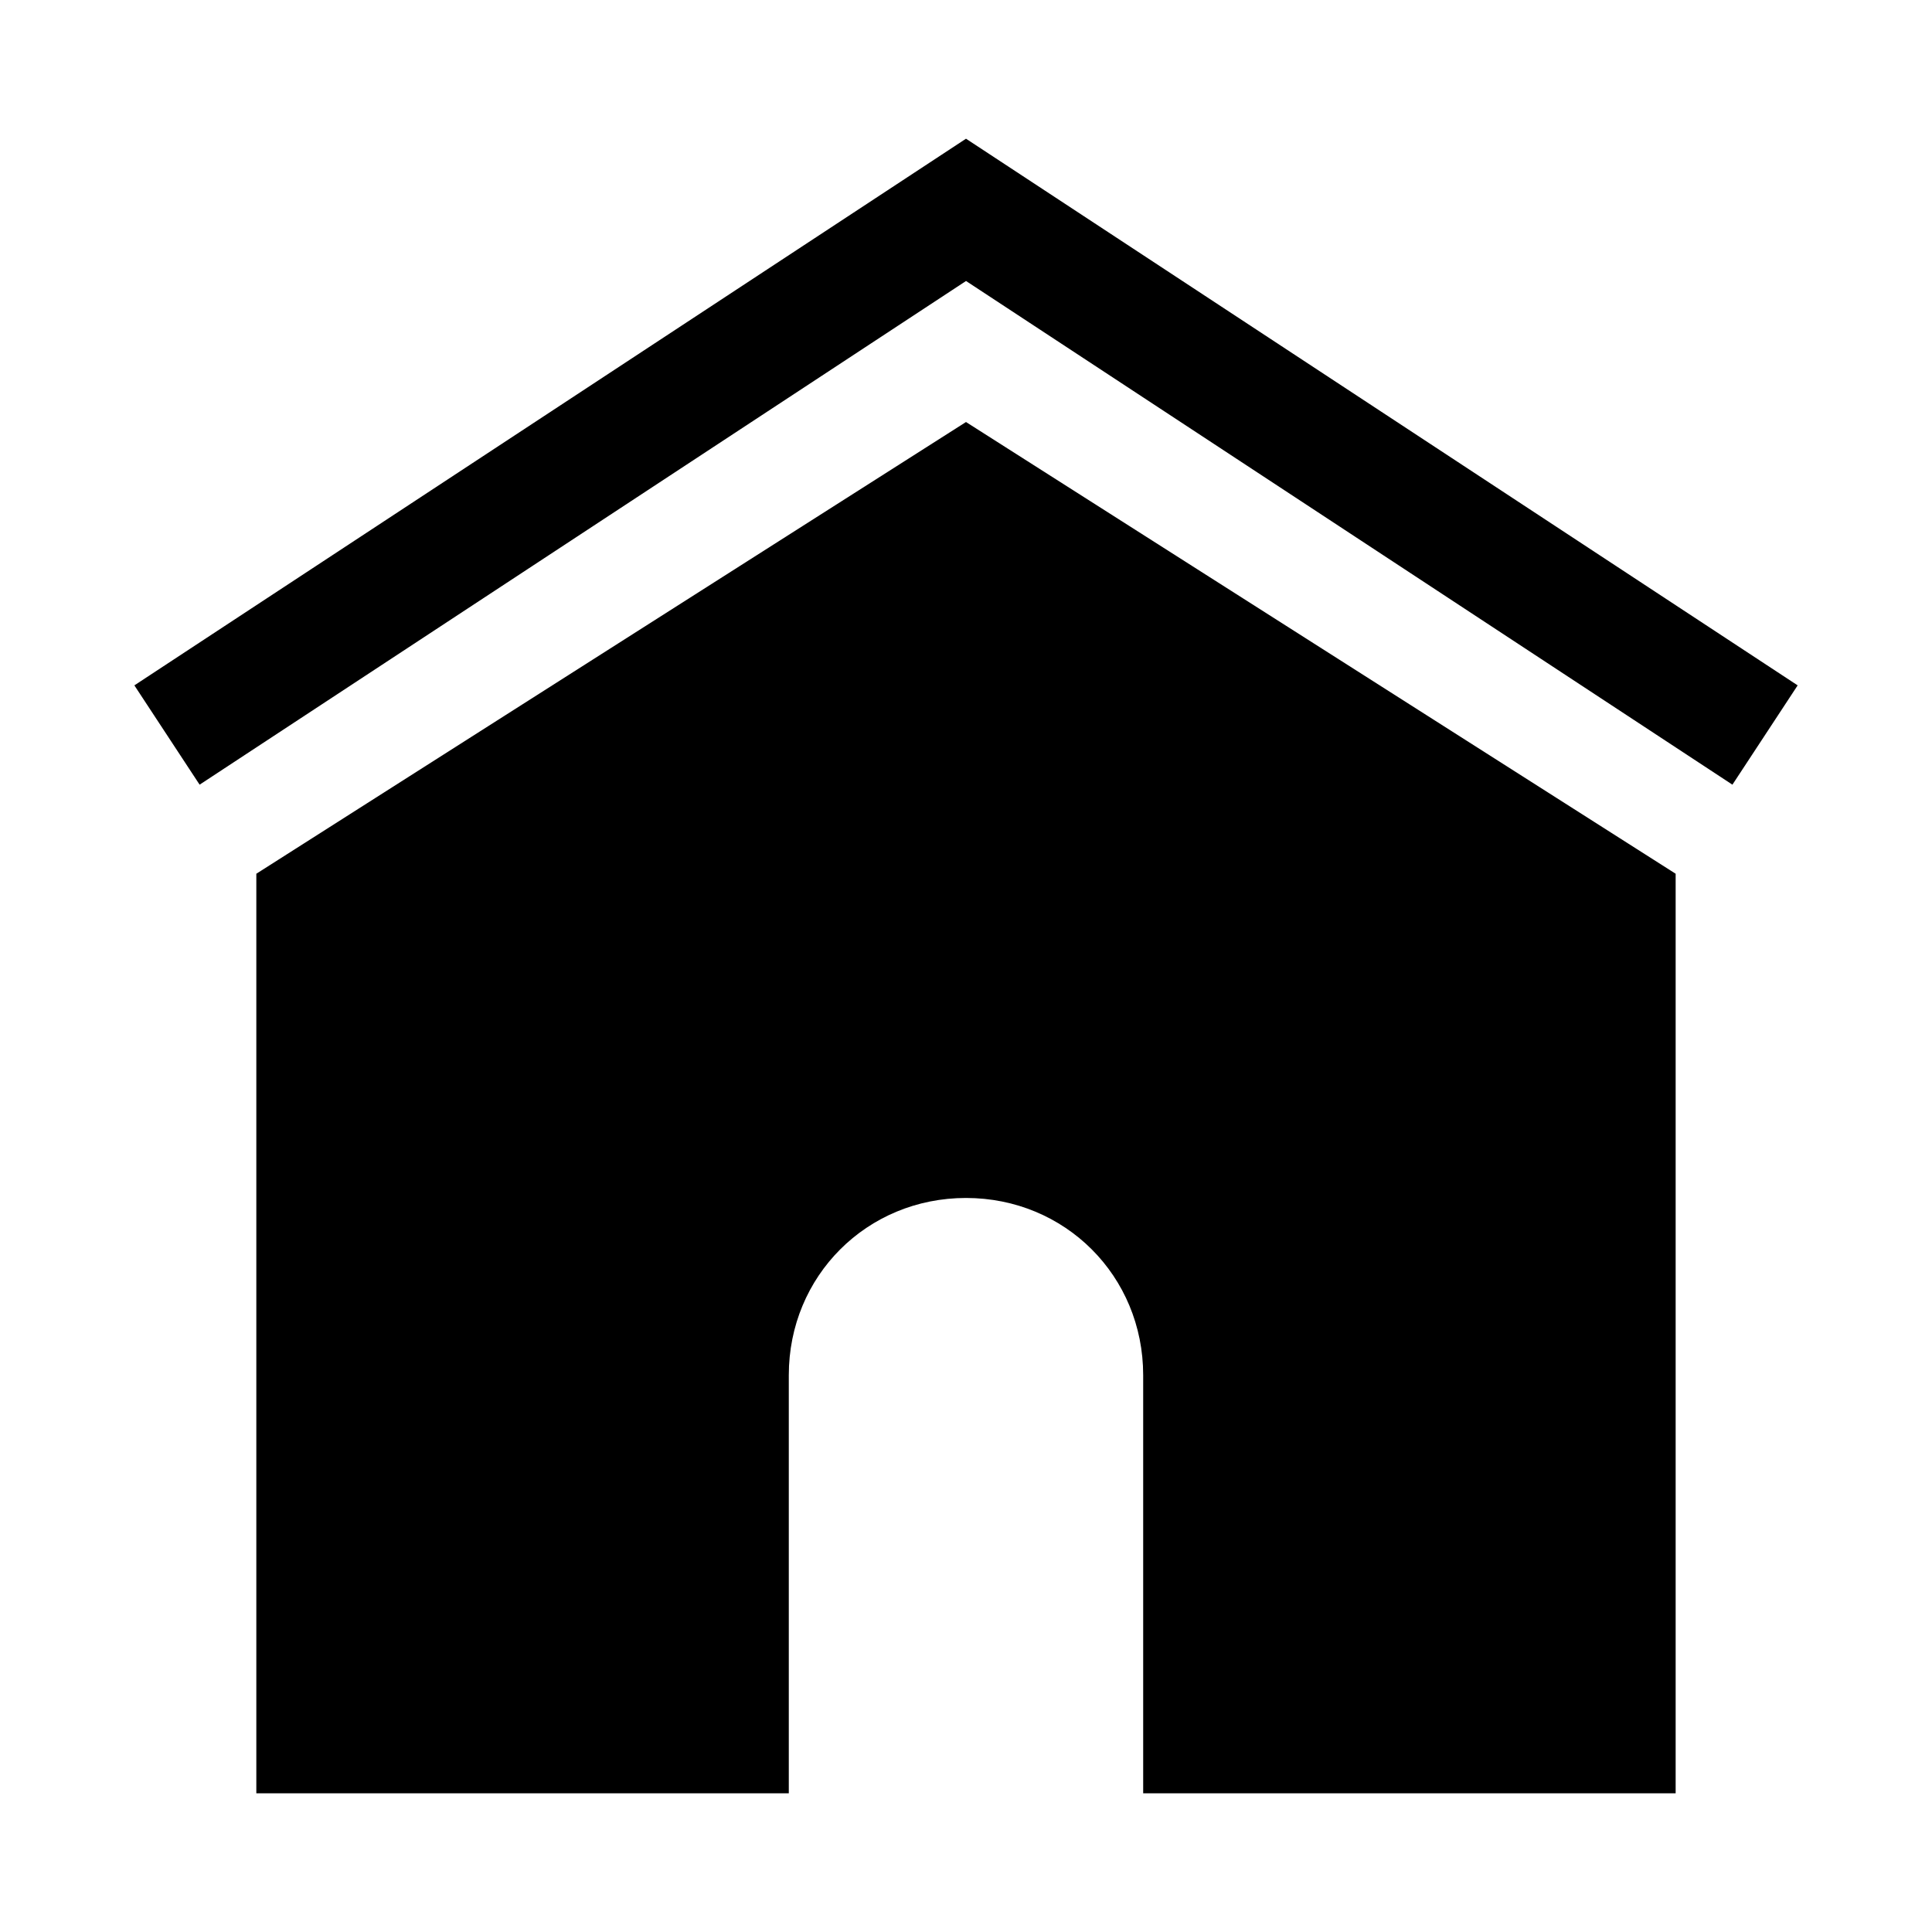
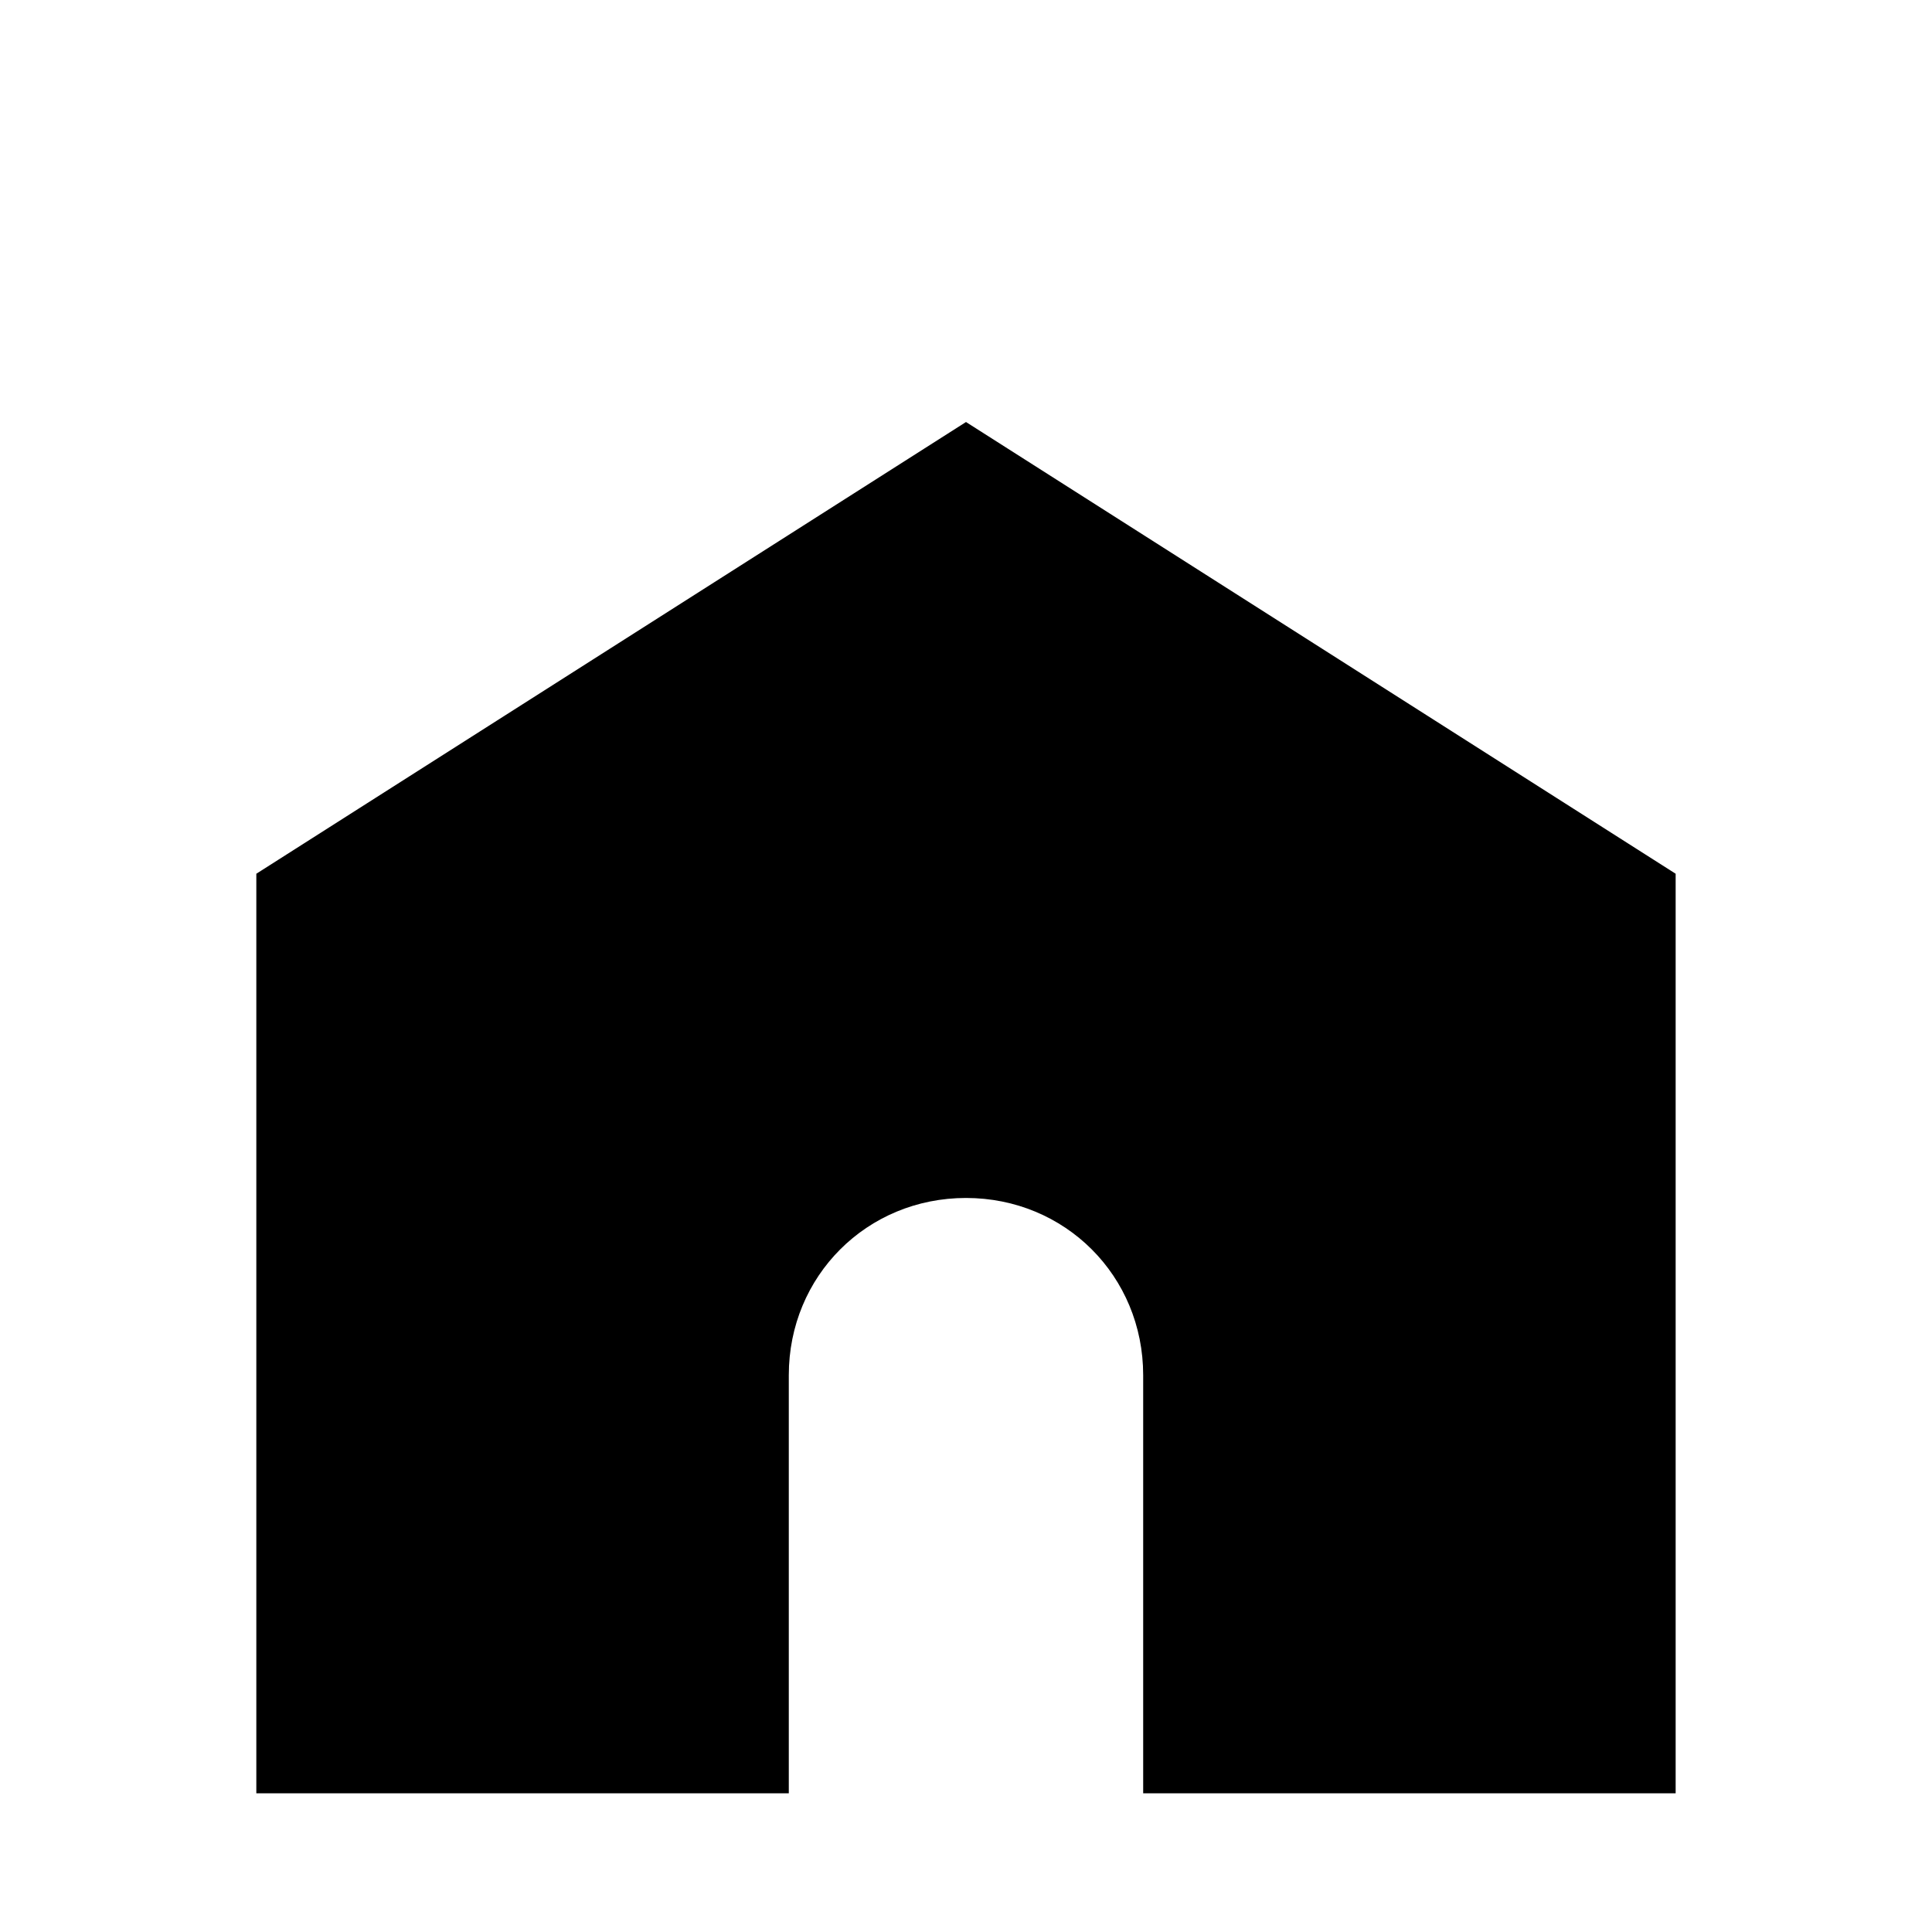
<svg xmlns="http://www.w3.org/2000/svg" fill="#000000" width="800px" height="800px" version="1.1" viewBox="144 144 512 512">
  <g>
    <path d="m400 255.84c-62.691 39.902-125.38 79.805-188.07 119.71v243.7h141.11v-110.82c0-26.27 20.684-46.957 46.957-46.957 26.27 0 46.957 20.684 46.957 46.957v110.82h141.11v-243.7z" />
-     <path d="m400 180.76-220.39 144.87 17.289 26.316 203.11-133.48 203.1 133.48 17.289-26.316z" />
  </g>
</svg>